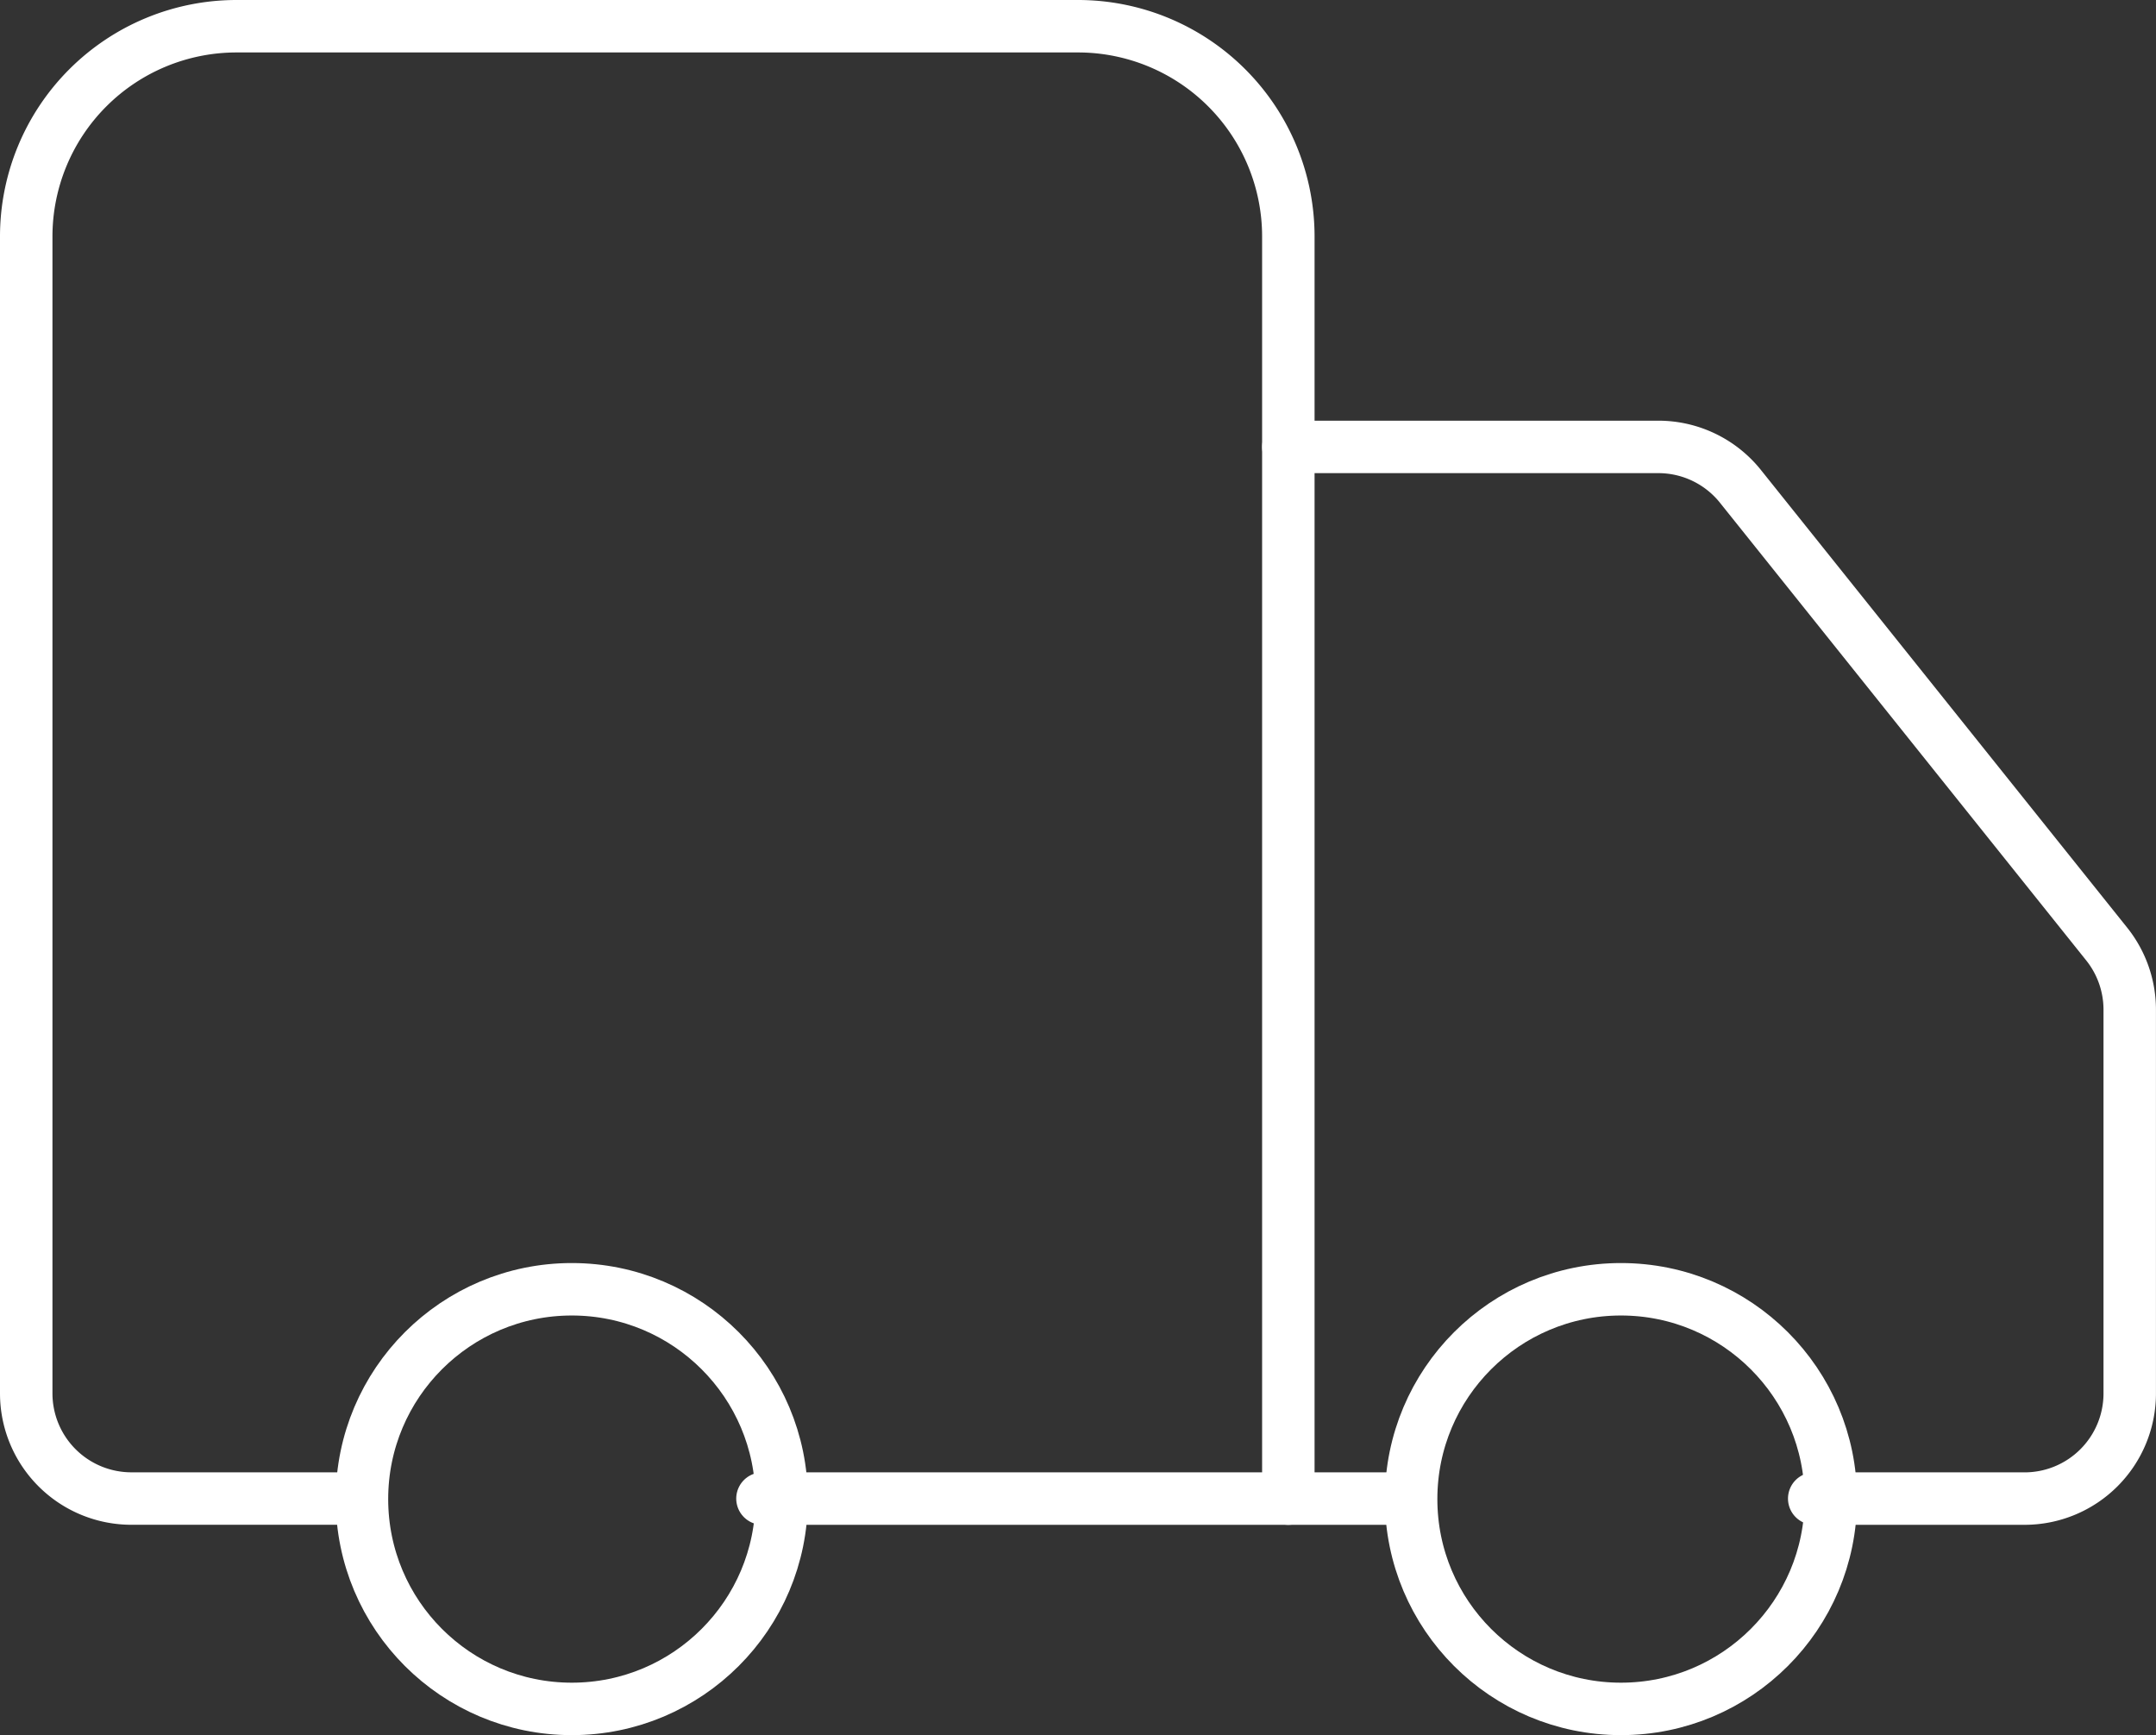
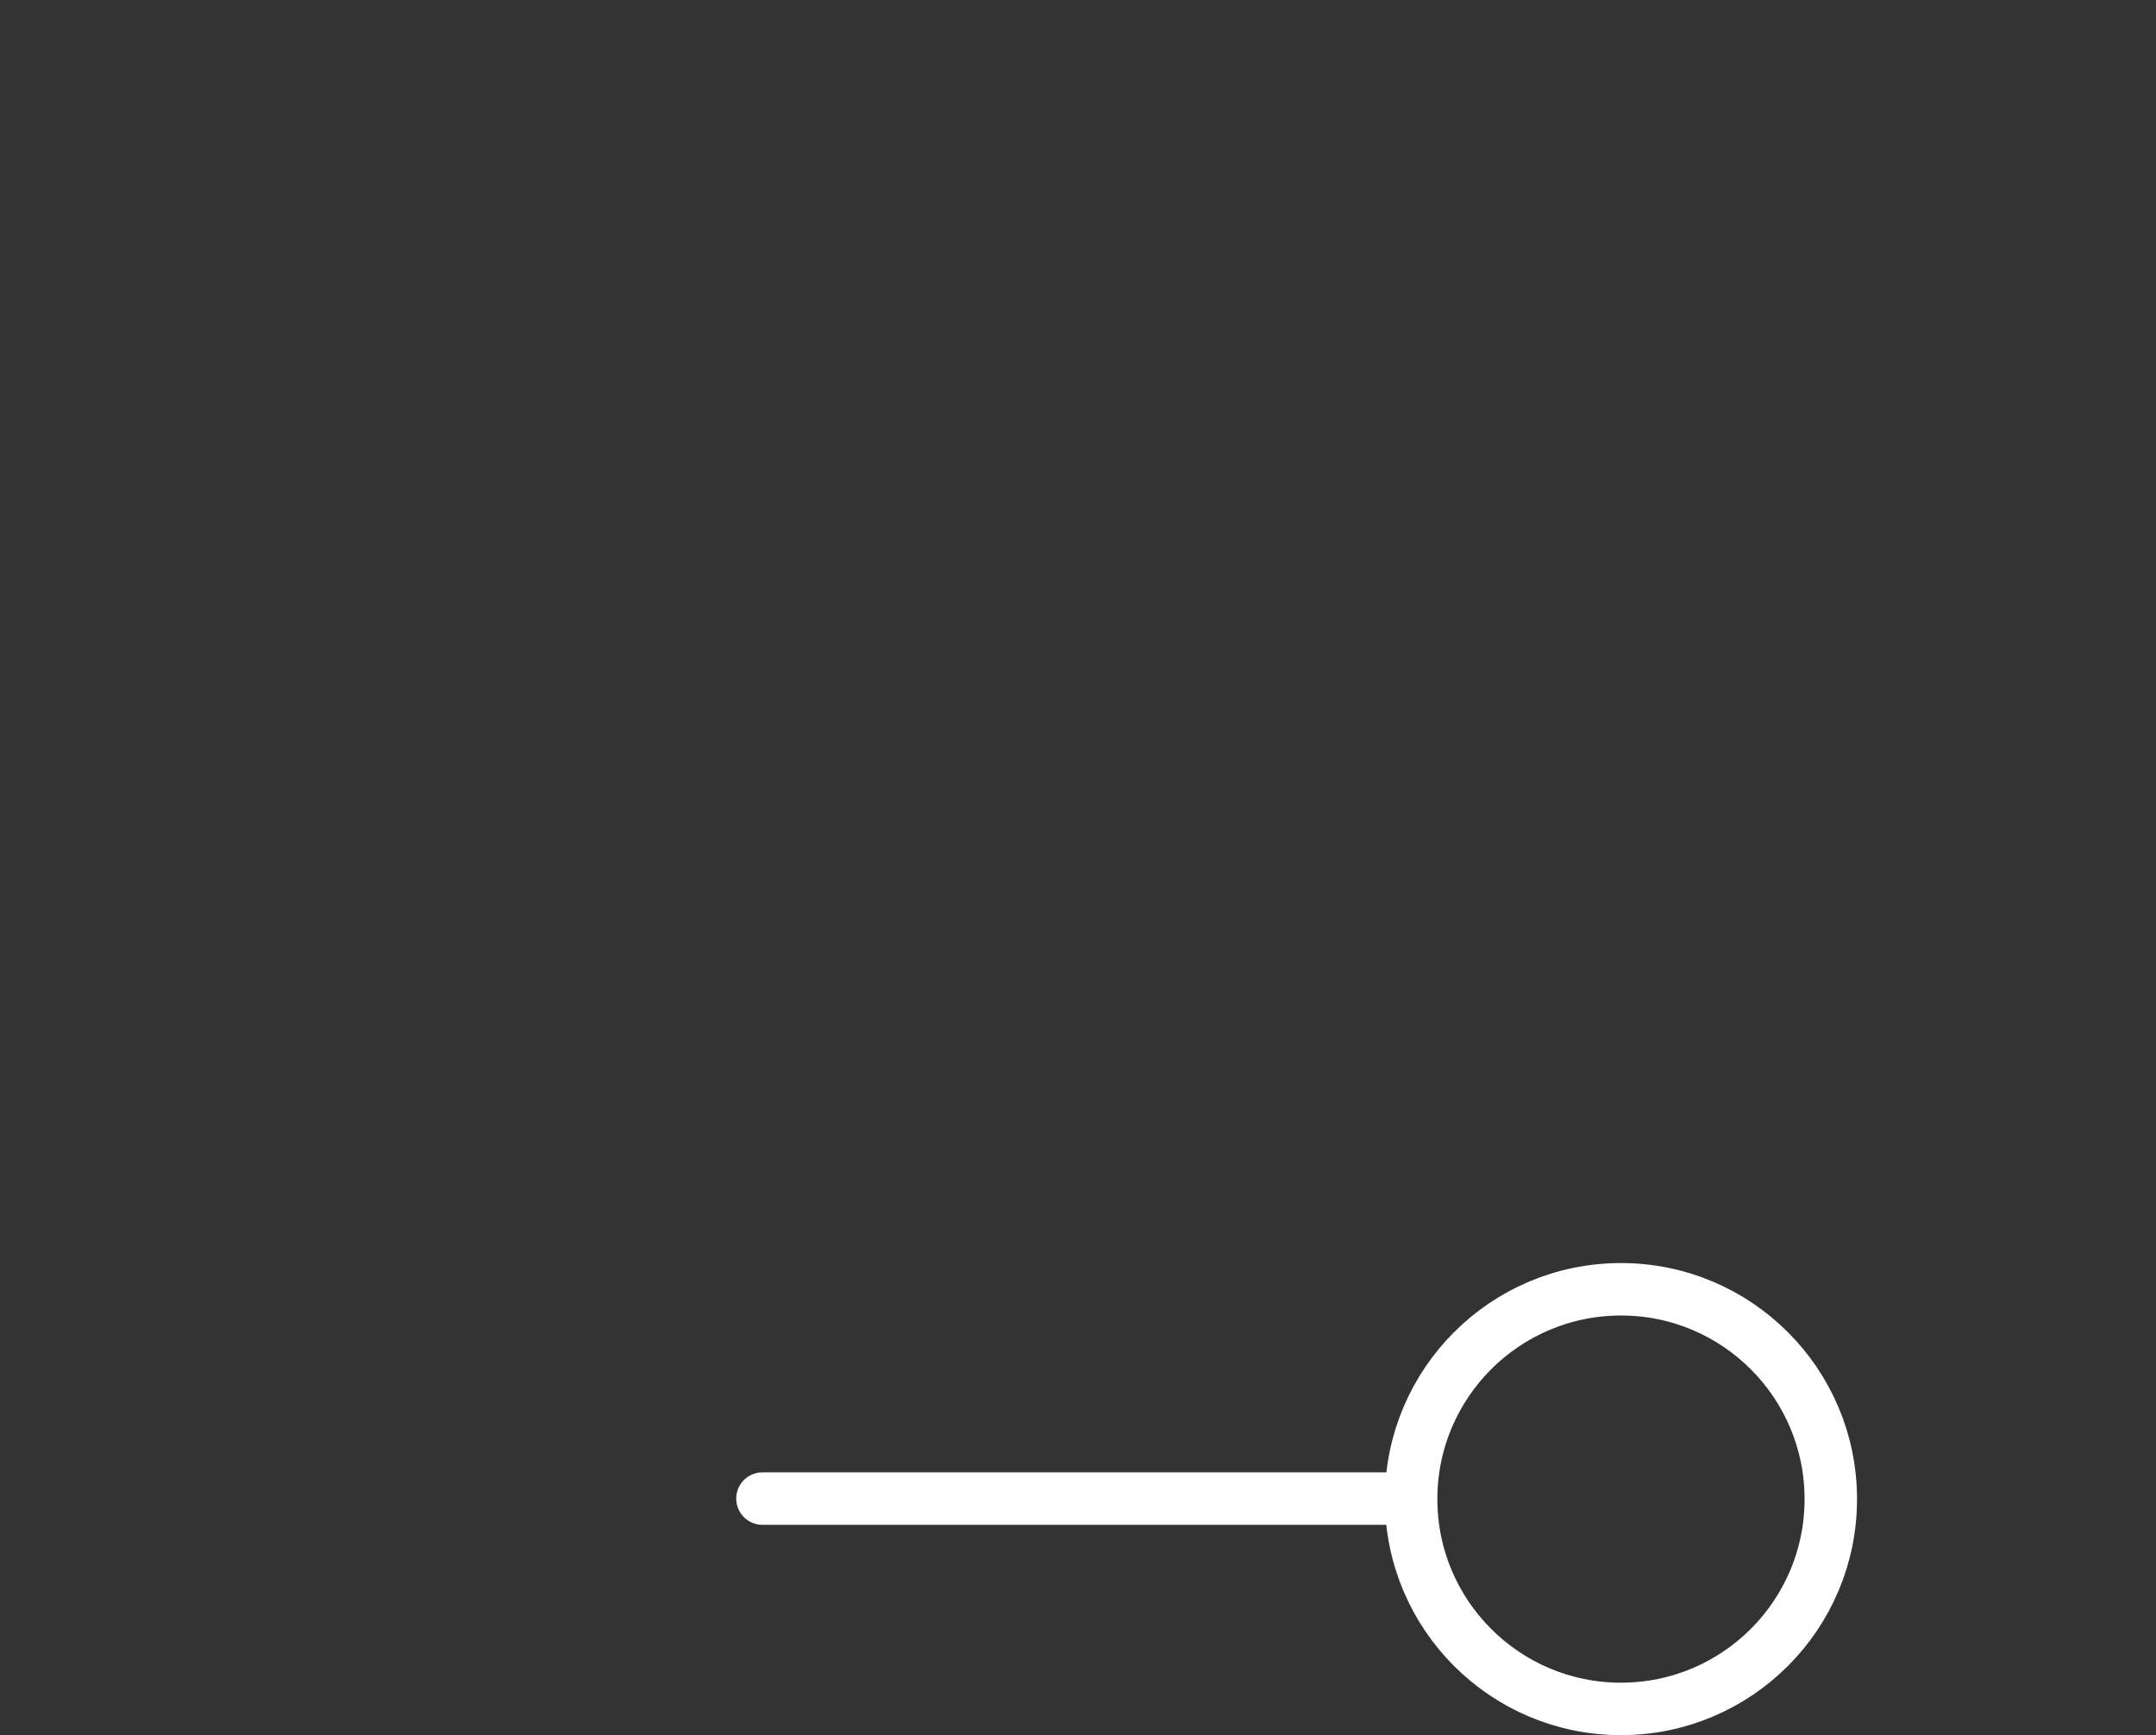
<svg xmlns="http://www.w3.org/2000/svg" width="51.374" height="41.349" viewBox="0 0 51.374 41.349">
  <rect x="0" y="0" width="51.374" height="41.349" fill="#333333" stroke="none" />
  <g id="Group_3400" data-name="Group 3400" transform="translate(-1.375 -3.375)">
-     <path id="Path_2598" data-name="Path 2598" d="M32.074,39.087V9.012A5.012,5.012,0,0,0,27.062,4H7.012A5.012,5.012,0,0,0,2,9.012V36.58a2.506,2.506,0,0,0,2.506,2.506H9.519" transform="translate(0)" fill="none" stroke="#fff" stroke-linecap="round" stroke-linejoin="round" stroke-width="1.25" />
    <path id="Path_2599" data-name="Path 2599" d="M24.037,18H9" transform="translate(10.543 21.087)" fill="none" stroke="#fff" stroke-linecap="round" stroke-linejoin="round" stroke-width="1.25" />
-     <path id="Path_2600" data-name="Path 2600" d="M26.531,33.062h5.012a2.506,2.506,0,0,0,2.506-2.506V21.408a2.506,2.506,0,0,0-.551-1.564l-8.722-10.9A2.506,2.506,0,0,0,22.822,8H14" transform="translate(18.074 6.025)" fill="none" stroke="#fff" stroke-linecap="round" stroke-linejoin="round" stroke-width="1.25" />
    <circle id="Ellipse_2" data-name="Ellipse 2" cx="5" cy="5" r="5" transform="translate(35 34.099)" fill="none" stroke="#fff" stroke-linecap="round" stroke-linejoin="round" stroke-width="1.25" />
-     <circle id="Ellipse_3" data-name="Ellipse 3" cx="5" cy="5" r="5" transform="translate(10 34.099)" fill="none" stroke="#fff" stroke-linecap="round" stroke-linejoin="round" stroke-width="1.25" />
  </g>
</svg>